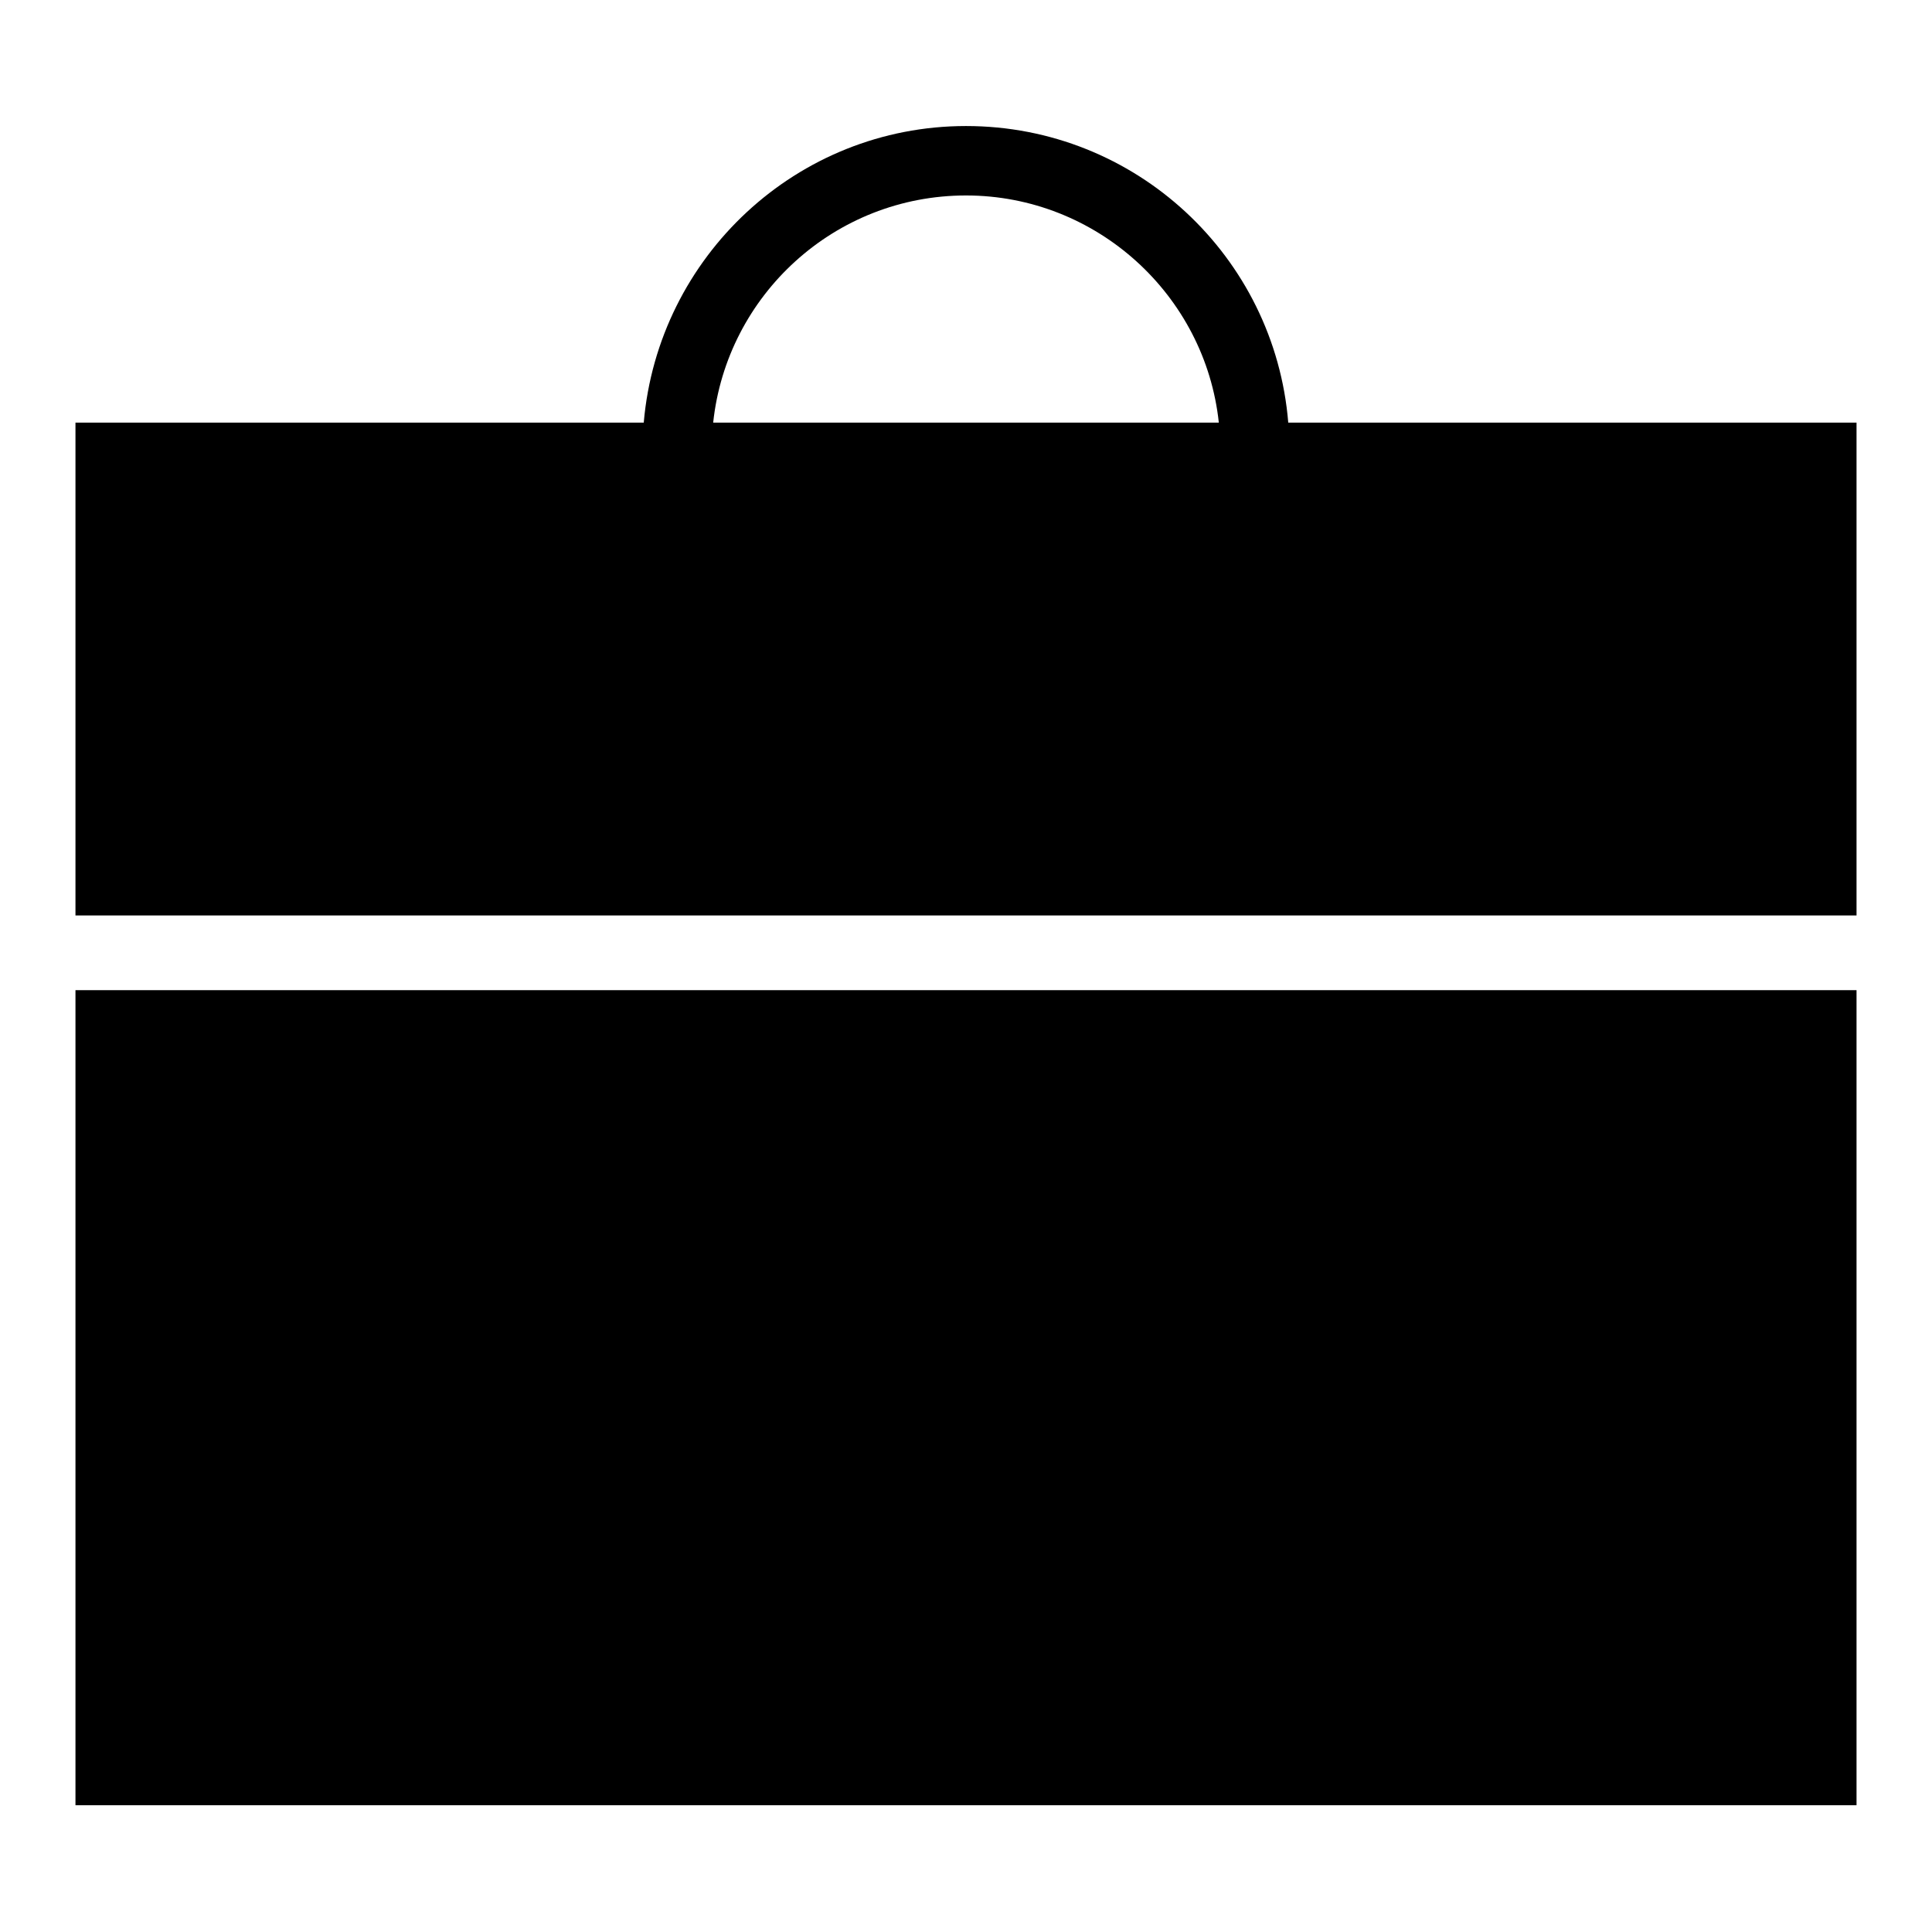
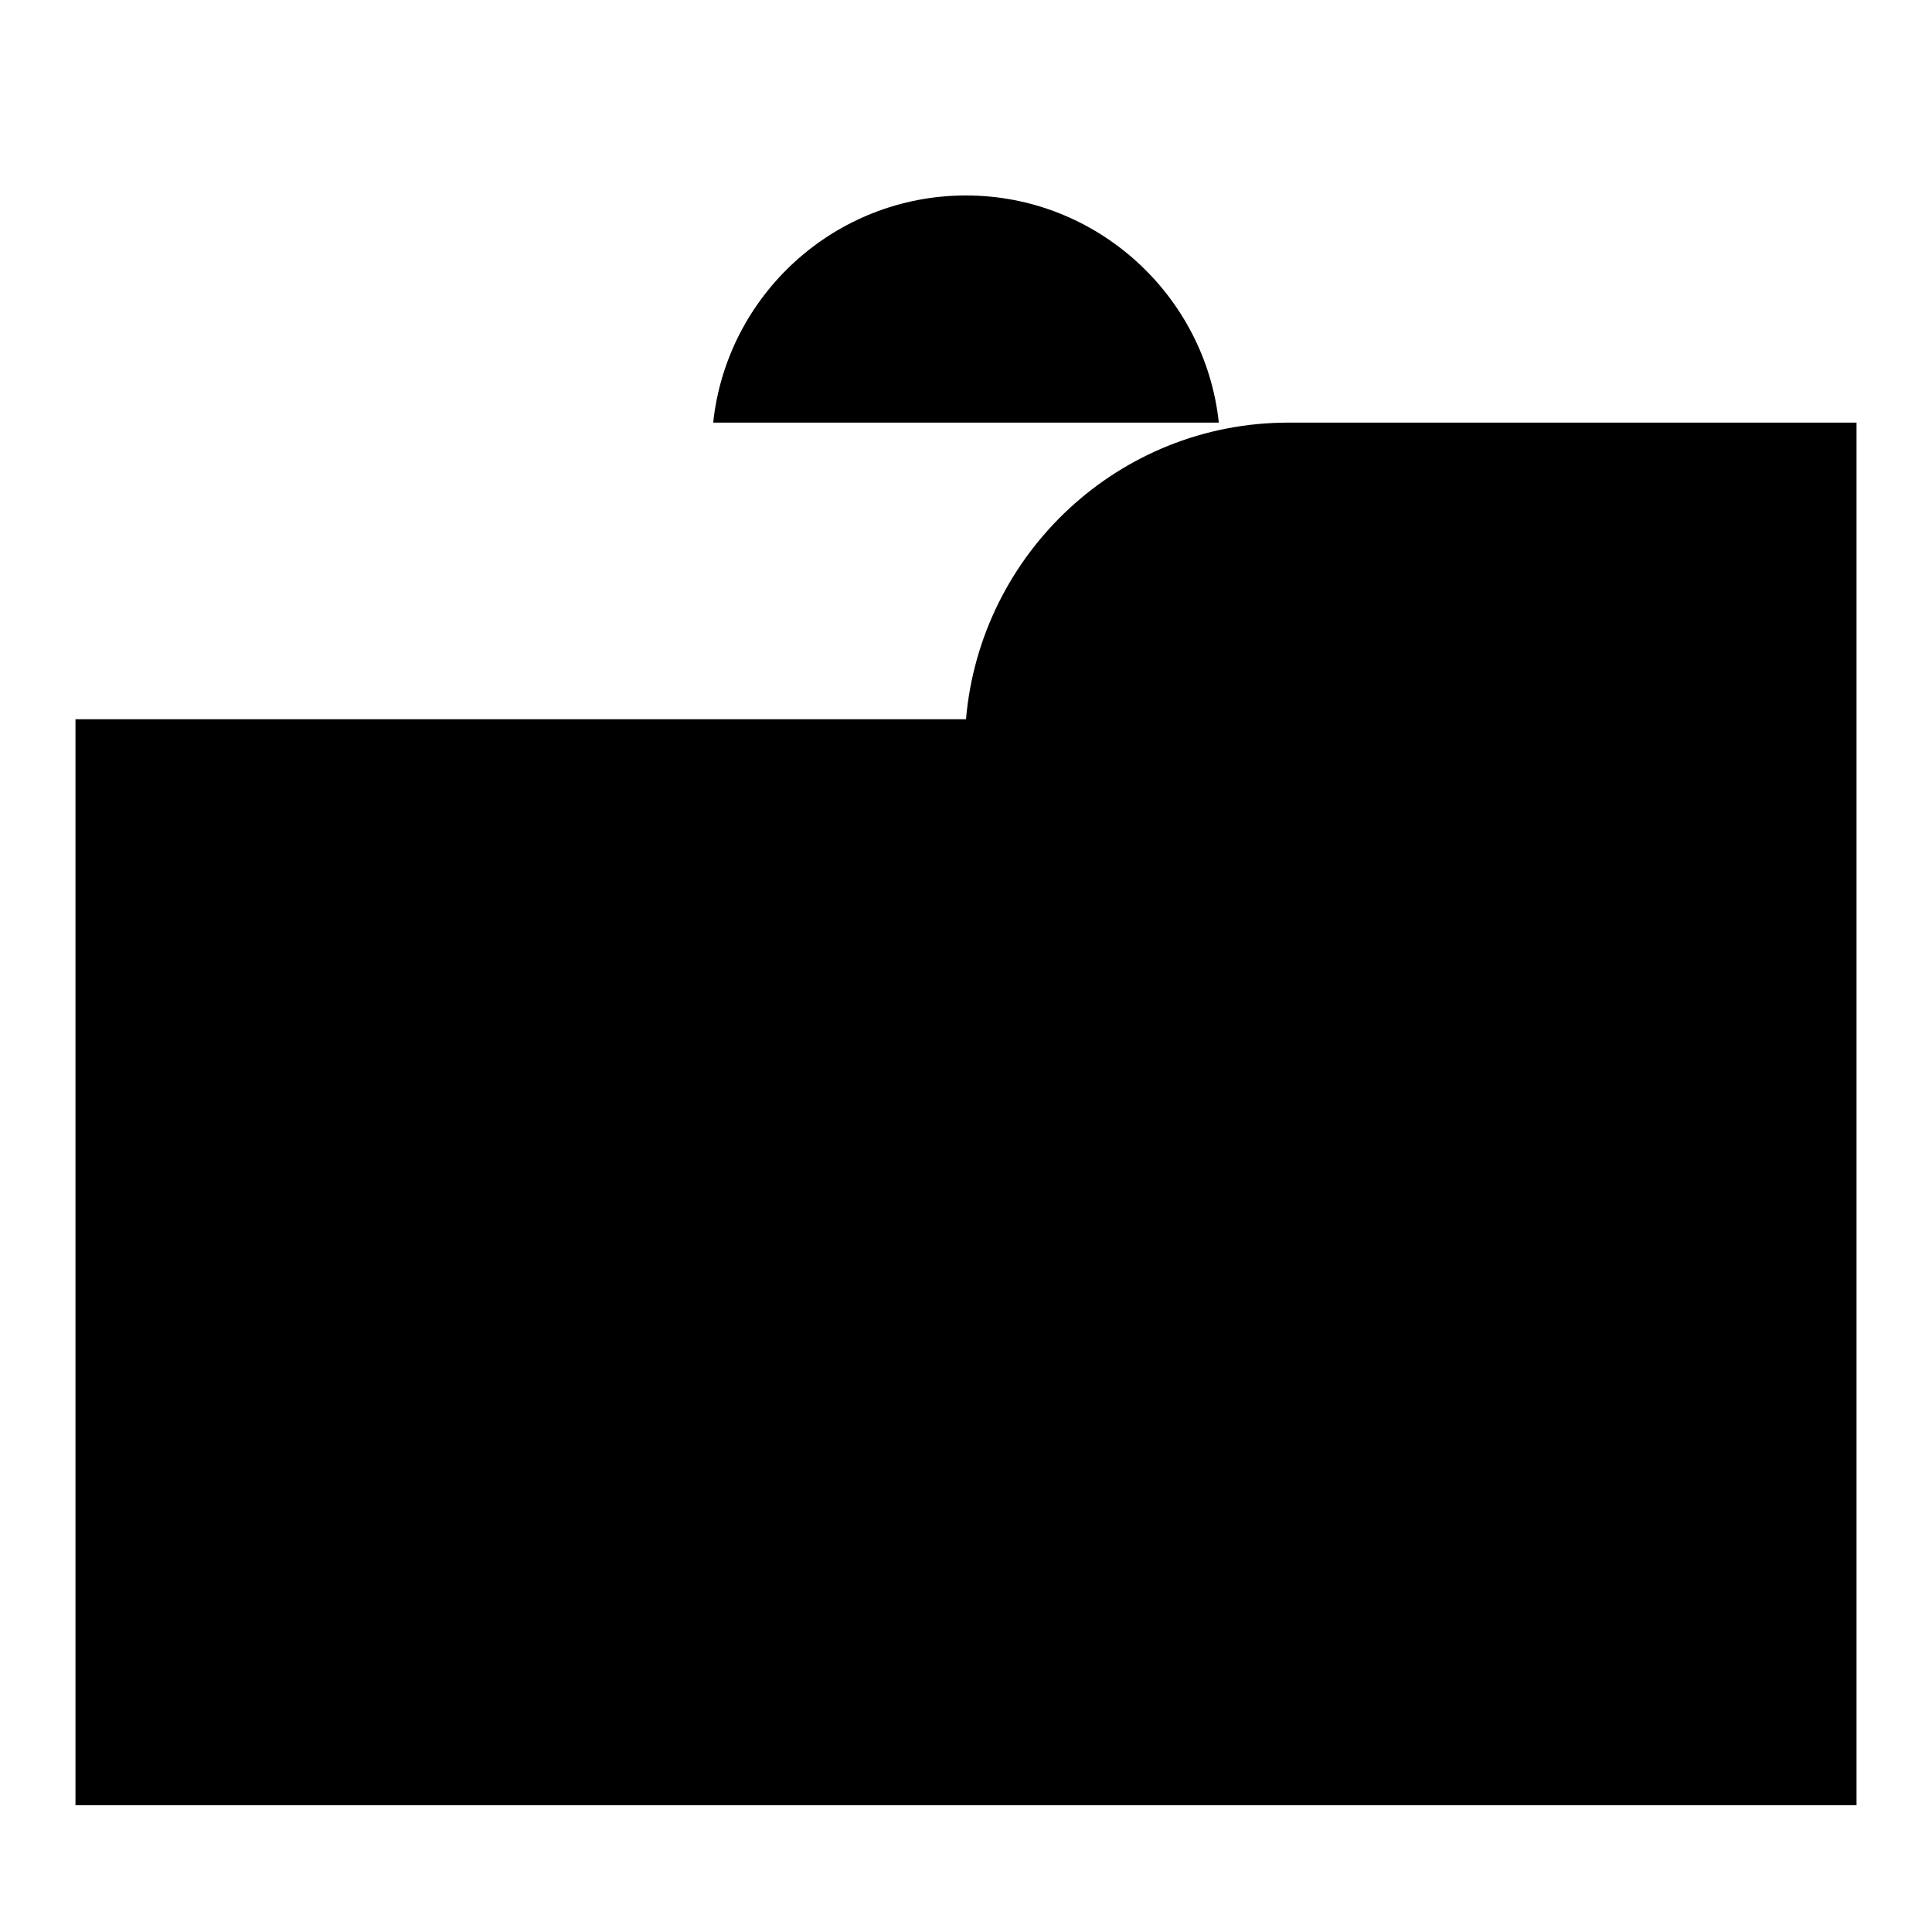
<svg xmlns="http://www.w3.org/2000/svg" version="1.1" x="0px" y="0px" viewBox="0 0 256 256" enable-background="new 0 0 256 256" xml:space="preserve">
  <g>
-     <path fill="#000000" d="M19.2,131.2H10v108h236v-108h-9.2H19.2z M170.7,56c-1.8-22-20.2-39.3-42.7-39.3 c-22.4,0-40.8,17.3-42.7,39.3H10v65.3h236V56H170.7L170.7,56z M94.5,56c1.8-16.9,16.1-30.1,33.5-30.1c17.3,0,31.7,13.2,33.5,30.1 H94.5L94.5,56z" />
+     <path fill="#000000" d="M19.2,131.2H10v108h236v-108h-9.2H19.2z M170.7,56c-22.4,0-40.8,17.3-42.7,39.3H10v65.3h236V56H170.7L170.7,56z M94.5,56c1.8-16.9,16.1-30.1,33.5-30.1c17.3,0,31.7,13.2,33.5,30.1 H94.5L94.5,56z" />
  </g>
</svg>